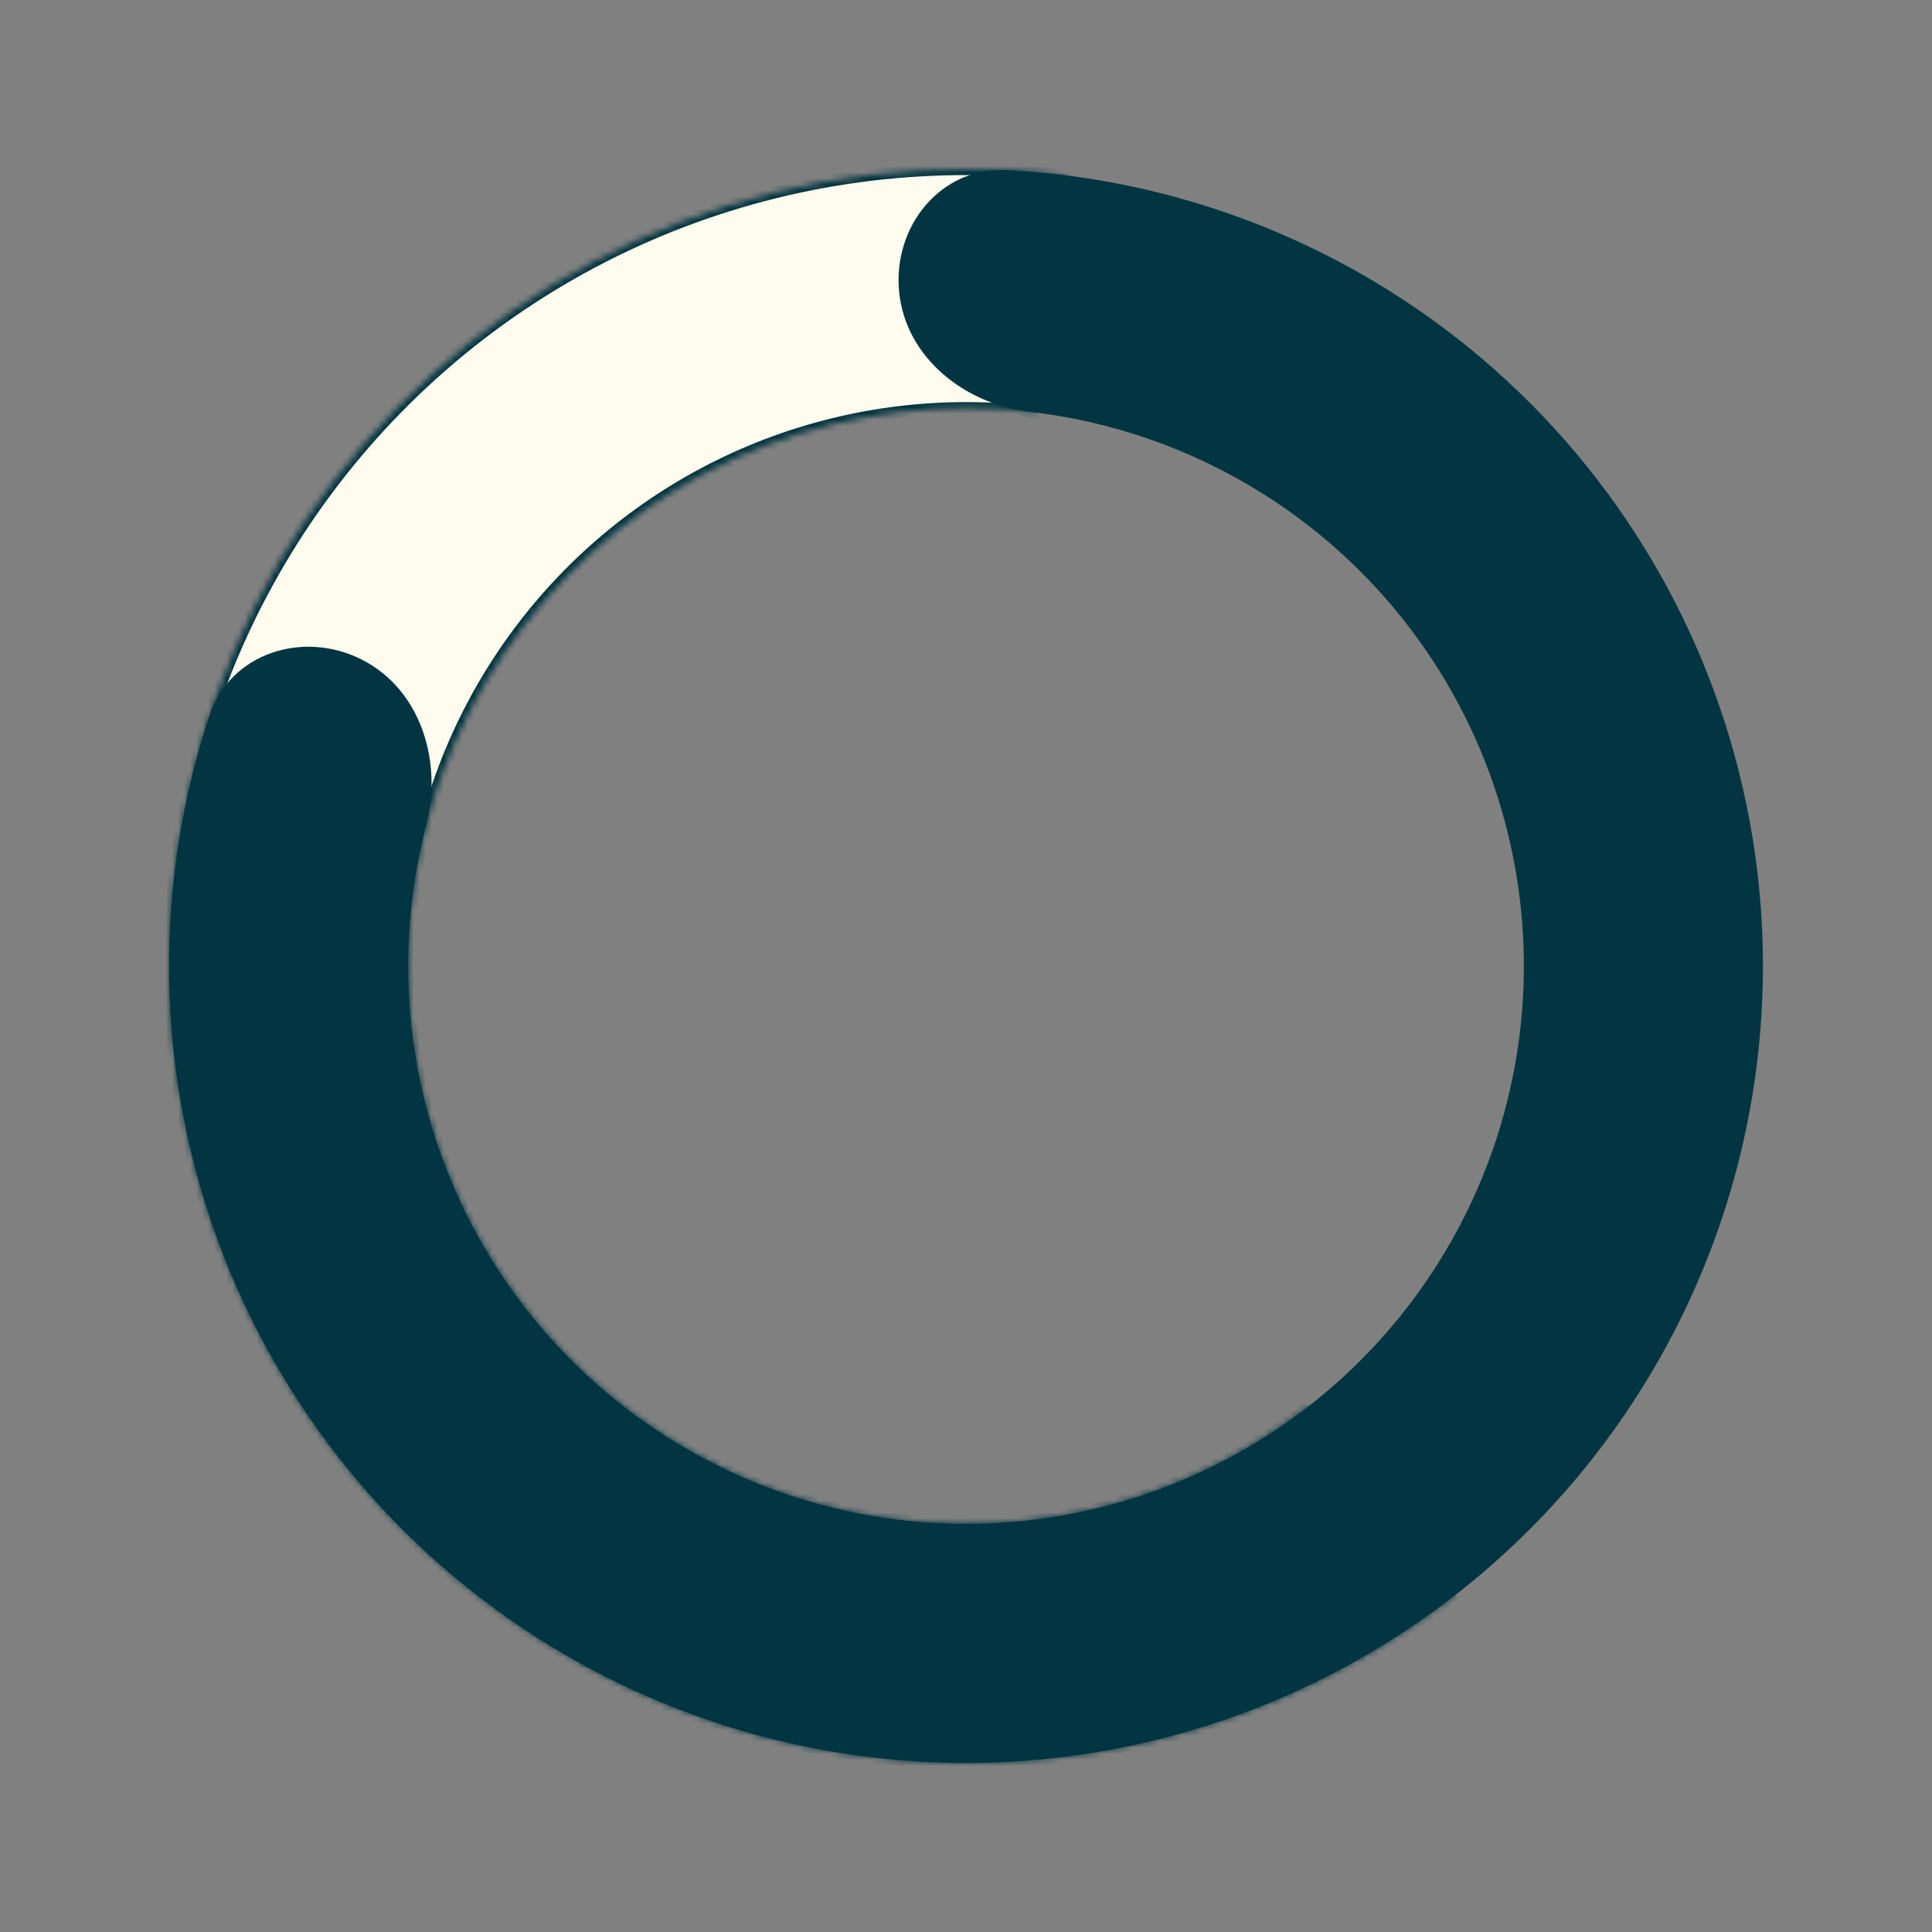
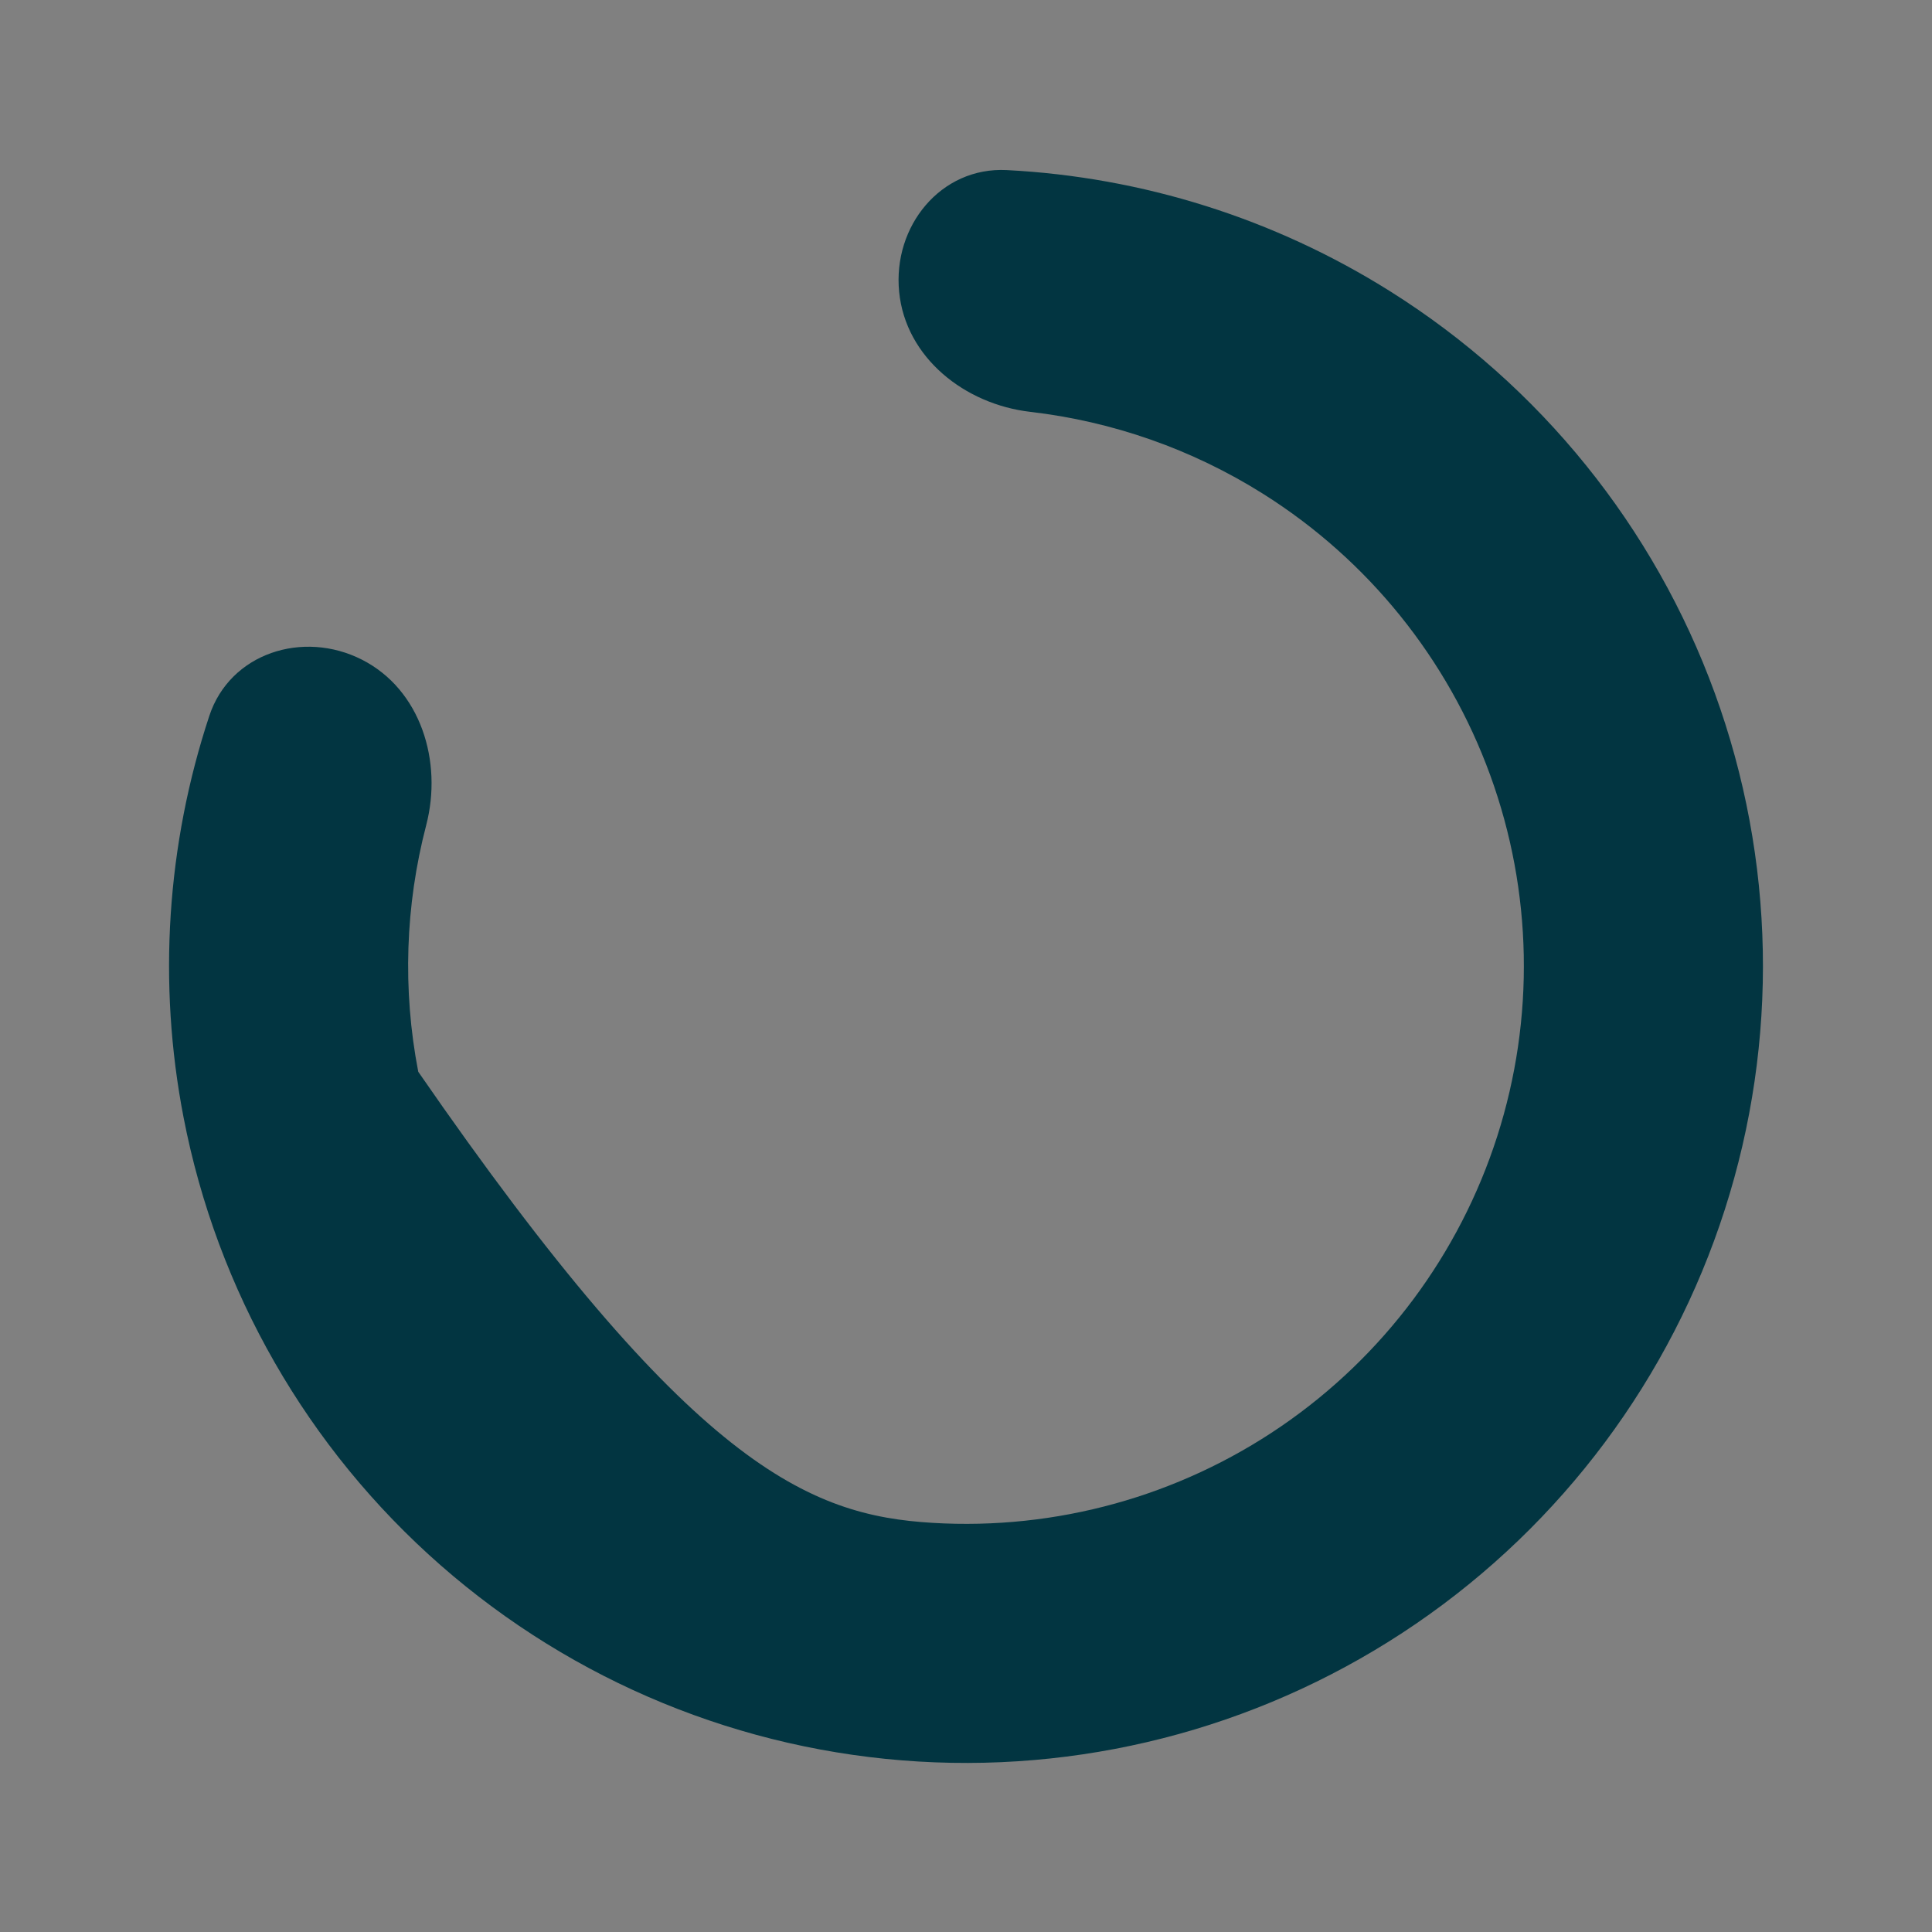
<svg xmlns="http://www.w3.org/2000/svg" width="320" height="320" viewBox="0 0 320 320" fill="none">
  <rect x="0" y="0" width="320" height="320" fill="#808080" stroke="none" />
  <mask id="path-1-inside-1_1202_1654" fill="white">
-     <path d="M240.838 264.351C223.677 277.645 203.503 286.502 182.102 290.136C160.701 293.771 138.734 292.072 118.146 285.189C97.559 278.306 78.987 266.452 64.075 250.677C49.163 234.902 38.371 215.693 32.657 194.751C26.942 173.809 26.48 151.781 31.311 130.618C36.143 109.456 46.12 89.811 60.357 73.424C74.595 57.038 92.654 44.416 112.934 36.676C133.215 28.936 155.092 26.317 176.626 29.051L171.638 68.336C156.564 66.422 141.251 68.255 127.054 73.673C112.858 79.091 100.216 87.927 90.25 99.397C80.284 110.868 73.3 124.619 69.918 139.433C66.536 154.247 66.859 169.667 70.86 184.326C74.86 198.985 82.414 212.431 92.852 223.474C103.291 234.516 116.291 242.814 130.702 247.632C145.114 252.45 160.491 253.64 175.471 251.096C190.452 248.551 204.574 242.352 216.587 233.046L240.838 264.351Z" />
-   </mask>
-   <path d="M240.838 264.351C223.677 277.645 203.503 286.502 182.102 290.136C160.701 293.771 138.734 292.072 118.146 285.189C97.559 278.306 78.987 266.452 64.075 250.677C49.163 234.902 38.371 215.693 32.657 194.751C26.942 173.809 26.48 151.781 31.311 130.618C36.143 109.456 46.12 89.811 60.357 73.424C74.595 57.038 92.654 44.416 112.934 36.676C133.215 28.936 155.092 26.317 176.626 29.051L171.638 68.336C156.564 66.422 141.251 68.255 127.054 73.673C112.858 79.091 100.216 87.927 90.25 99.397C80.284 110.868 73.3 124.619 69.918 139.433C66.536 154.247 66.859 169.667 70.86 184.326C74.86 198.985 82.414 212.431 92.852 223.474C103.291 234.516 116.291 242.814 130.702 247.632C145.114 252.45 160.491 253.64 175.471 251.096C190.452 248.551 204.574 242.352 216.587 233.046L240.838 264.351Z" fill="#FFFBEE" stroke="#023541" stroke-width="2" mask="url(#path-1-inside-1_1202_1654)" />
-   <path d="M148.927 48.348C147.848 37.466 155.829 27.613 166.75 28.172C189.176 29.321 211.057 36.18 230.253 48.248C255.067 63.847 273.983 87.261 284.02 114.799C294.056 142.336 294.642 172.431 285.685 200.339C276.728 228.246 258.738 252.379 234.55 268.932C210.363 285.486 181.354 293.518 152.097 291.763C122.84 290.008 94.999 278.566 72.963 259.24C50.928 239.914 35.951 213.804 30.394 185.026C26.095 162.763 27.623 139.884 34.672 118.562C38.105 108.18 50.179 104.308 59.932 109.254V109.254C69.684 114.2 73.347 126.108 70.589 136.69C67.131 149.951 66.646 163.9 69.276 177.518C73.166 197.663 83.649 215.94 99.074 229.468C114.499 242.996 133.988 251.006 154.468 252.234C174.948 253.463 195.254 247.84 212.185 236.253C229.117 224.665 241.71 207.772 247.98 188.237C254.25 168.702 253.839 147.636 246.814 128.359C239.788 109.083 226.547 92.693 209.177 81.774C197.435 74.392 184.257 69.794 170.643 68.215C159.781 66.955 150.006 59.23 148.927 48.348V48.348Z" fill="#023541" />
+     </mask>
+   <path d="M148.927 48.348C147.848 37.466 155.829 27.613 166.75 28.172C189.176 29.321 211.057 36.18 230.253 48.248C255.067 63.847 273.983 87.261 284.02 114.799C294.056 142.336 294.642 172.431 285.685 200.339C276.728 228.246 258.738 252.379 234.55 268.932C210.363 285.486 181.354 293.518 152.097 291.763C122.84 290.008 94.999 278.566 72.963 259.24C50.928 239.914 35.951 213.804 30.394 185.026C26.095 162.763 27.623 139.884 34.672 118.562C38.105 108.18 50.179 104.308 59.932 109.254V109.254C69.684 114.2 73.347 126.108 70.589 136.69C67.131 149.951 66.646 163.9 69.276 177.518C114.499 242.996 133.988 251.006 154.468 252.234C174.948 253.463 195.254 247.84 212.185 236.253C229.117 224.665 241.71 207.772 247.98 188.237C254.25 168.702 253.839 147.636 246.814 128.359C239.788 109.083 226.547 92.693 209.177 81.774C197.435 74.392 184.257 69.794 170.643 68.215C159.781 66.955 150.006 59.23 148.927 48.348V48.348Z" fill="#023541" />
</svg>